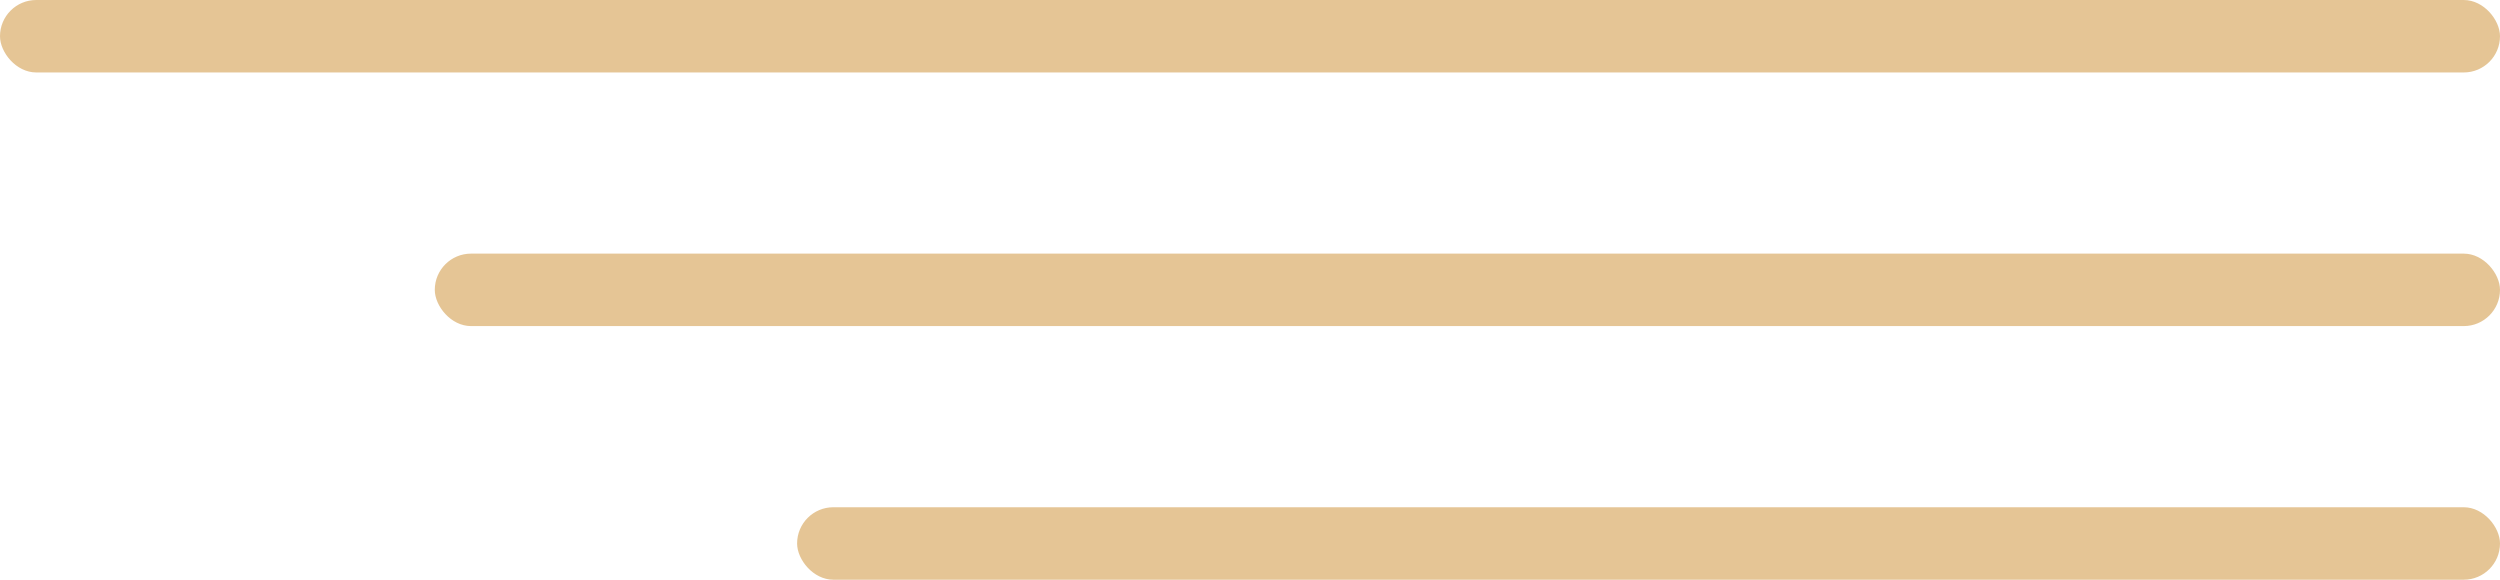
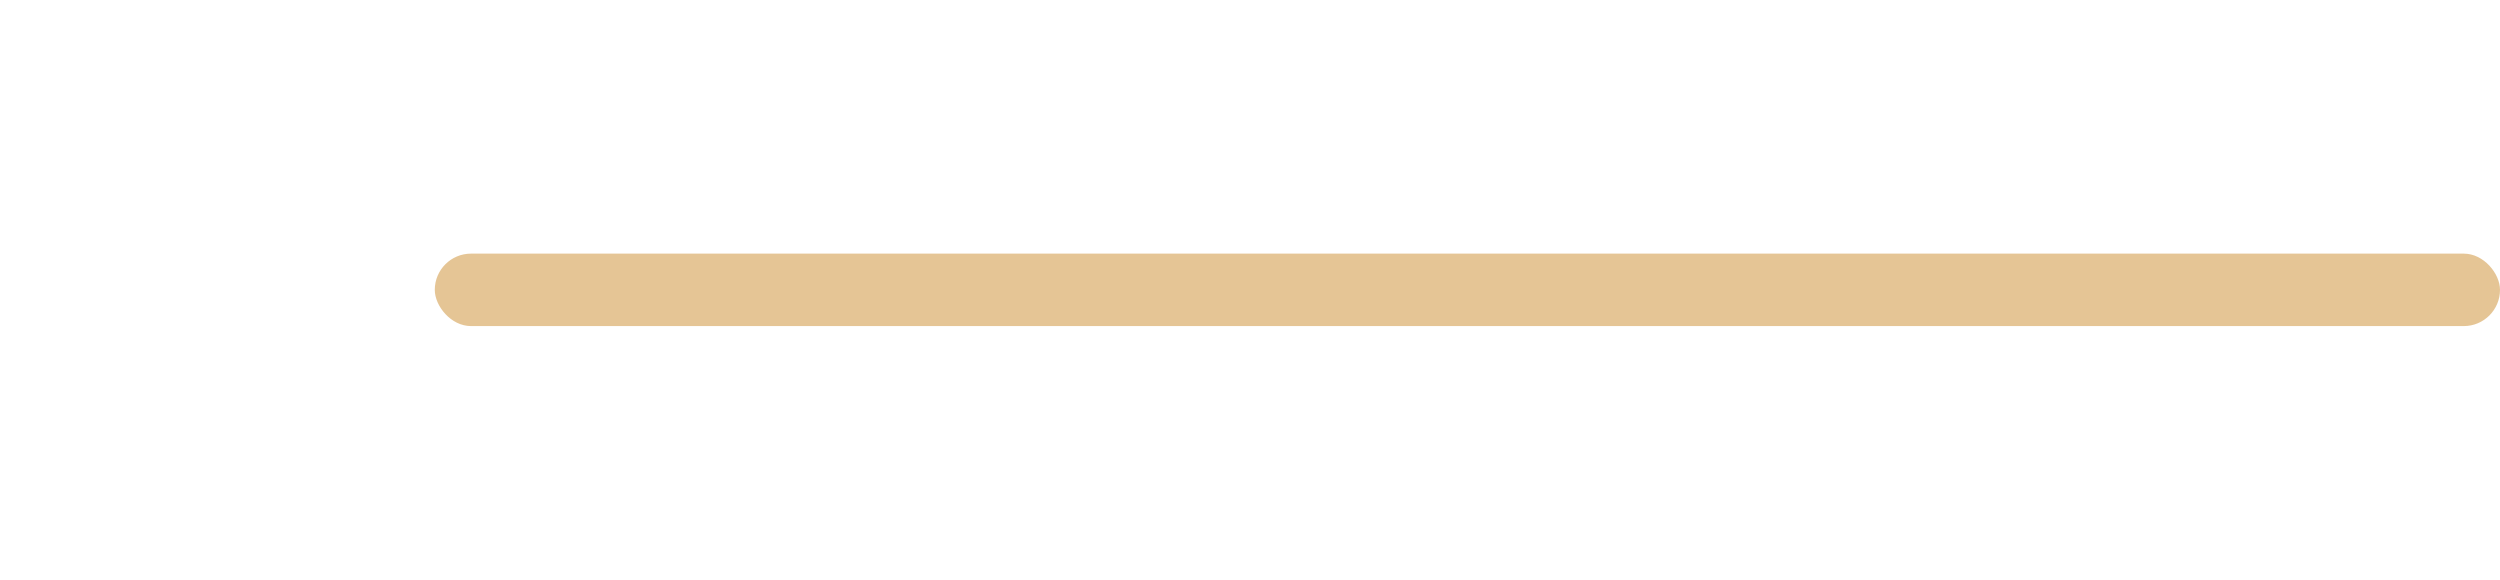
<svg xmlns="http://www.w3.org/2000/svg" width="69" height="16" viewBox="0 0 69 16" fill="none">
  <rect x="12" y="7" width="57" height="2" rx="1" fill="#E5C595" />
-   <rect width="69" height="2" rx="1" fill="#E5C595" />
-   <rect x="22" y="14" width="47" height="2" rx="1" fill="#E5C595" />
</svg>